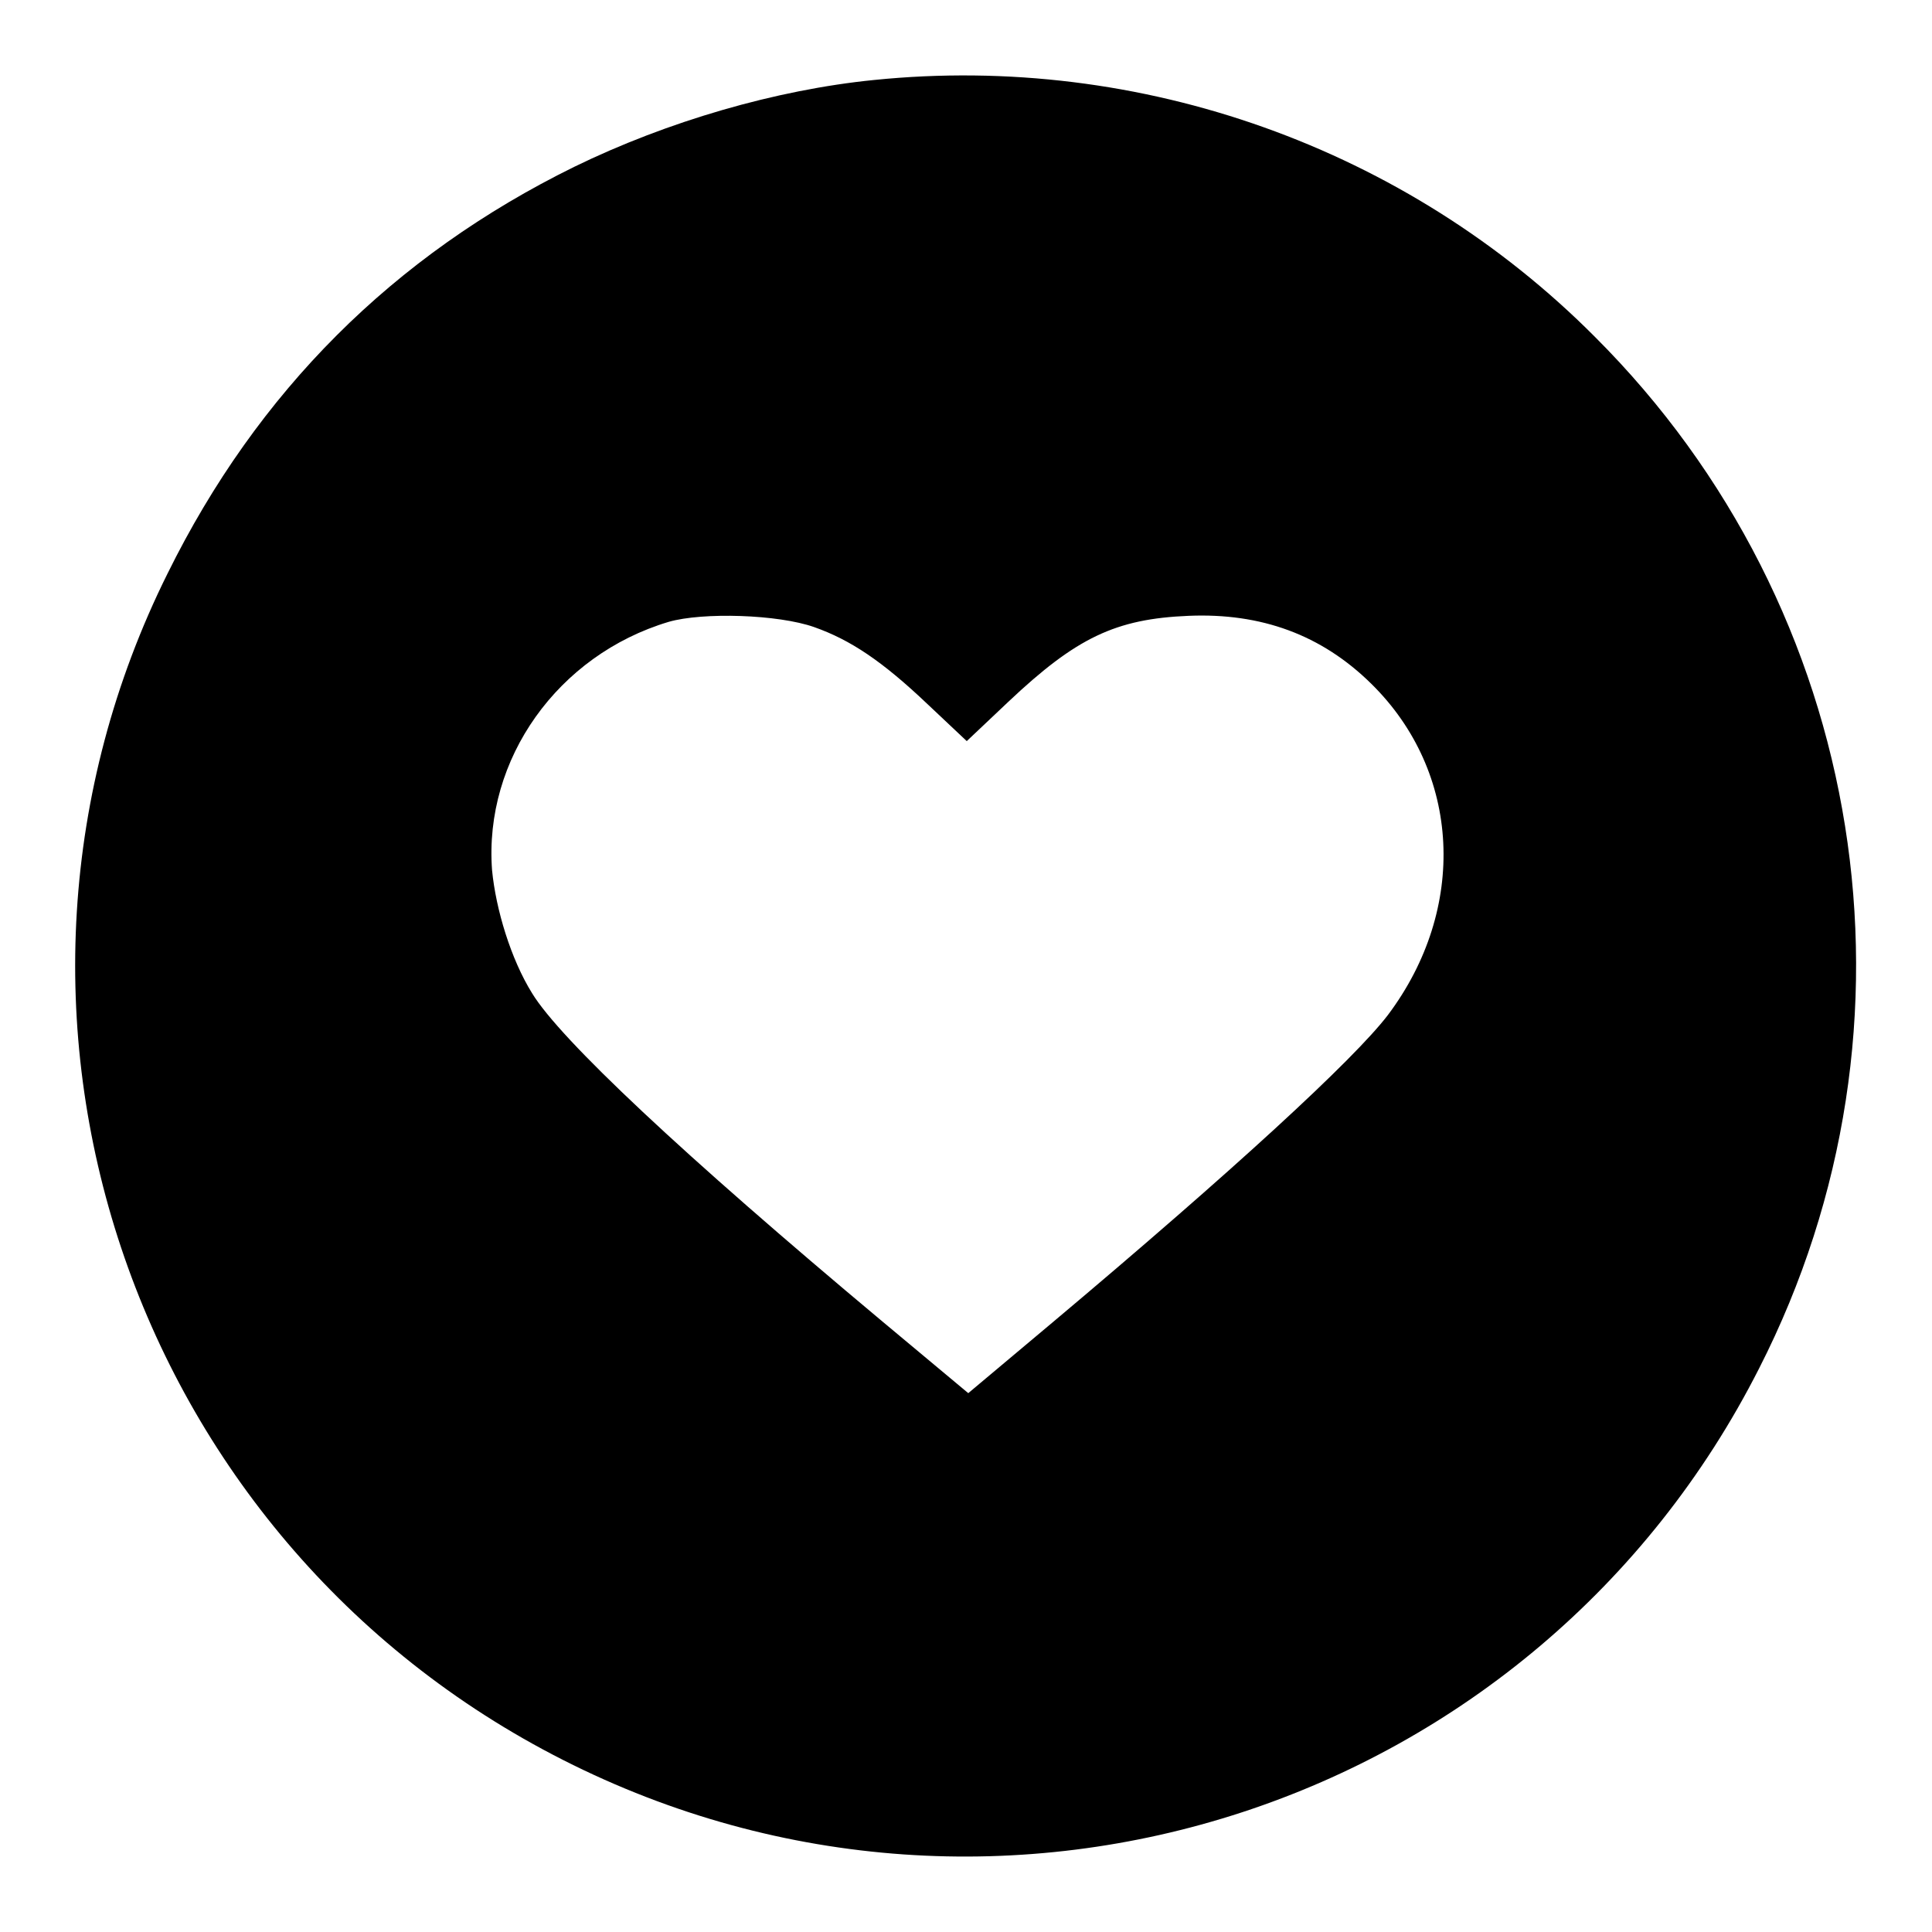
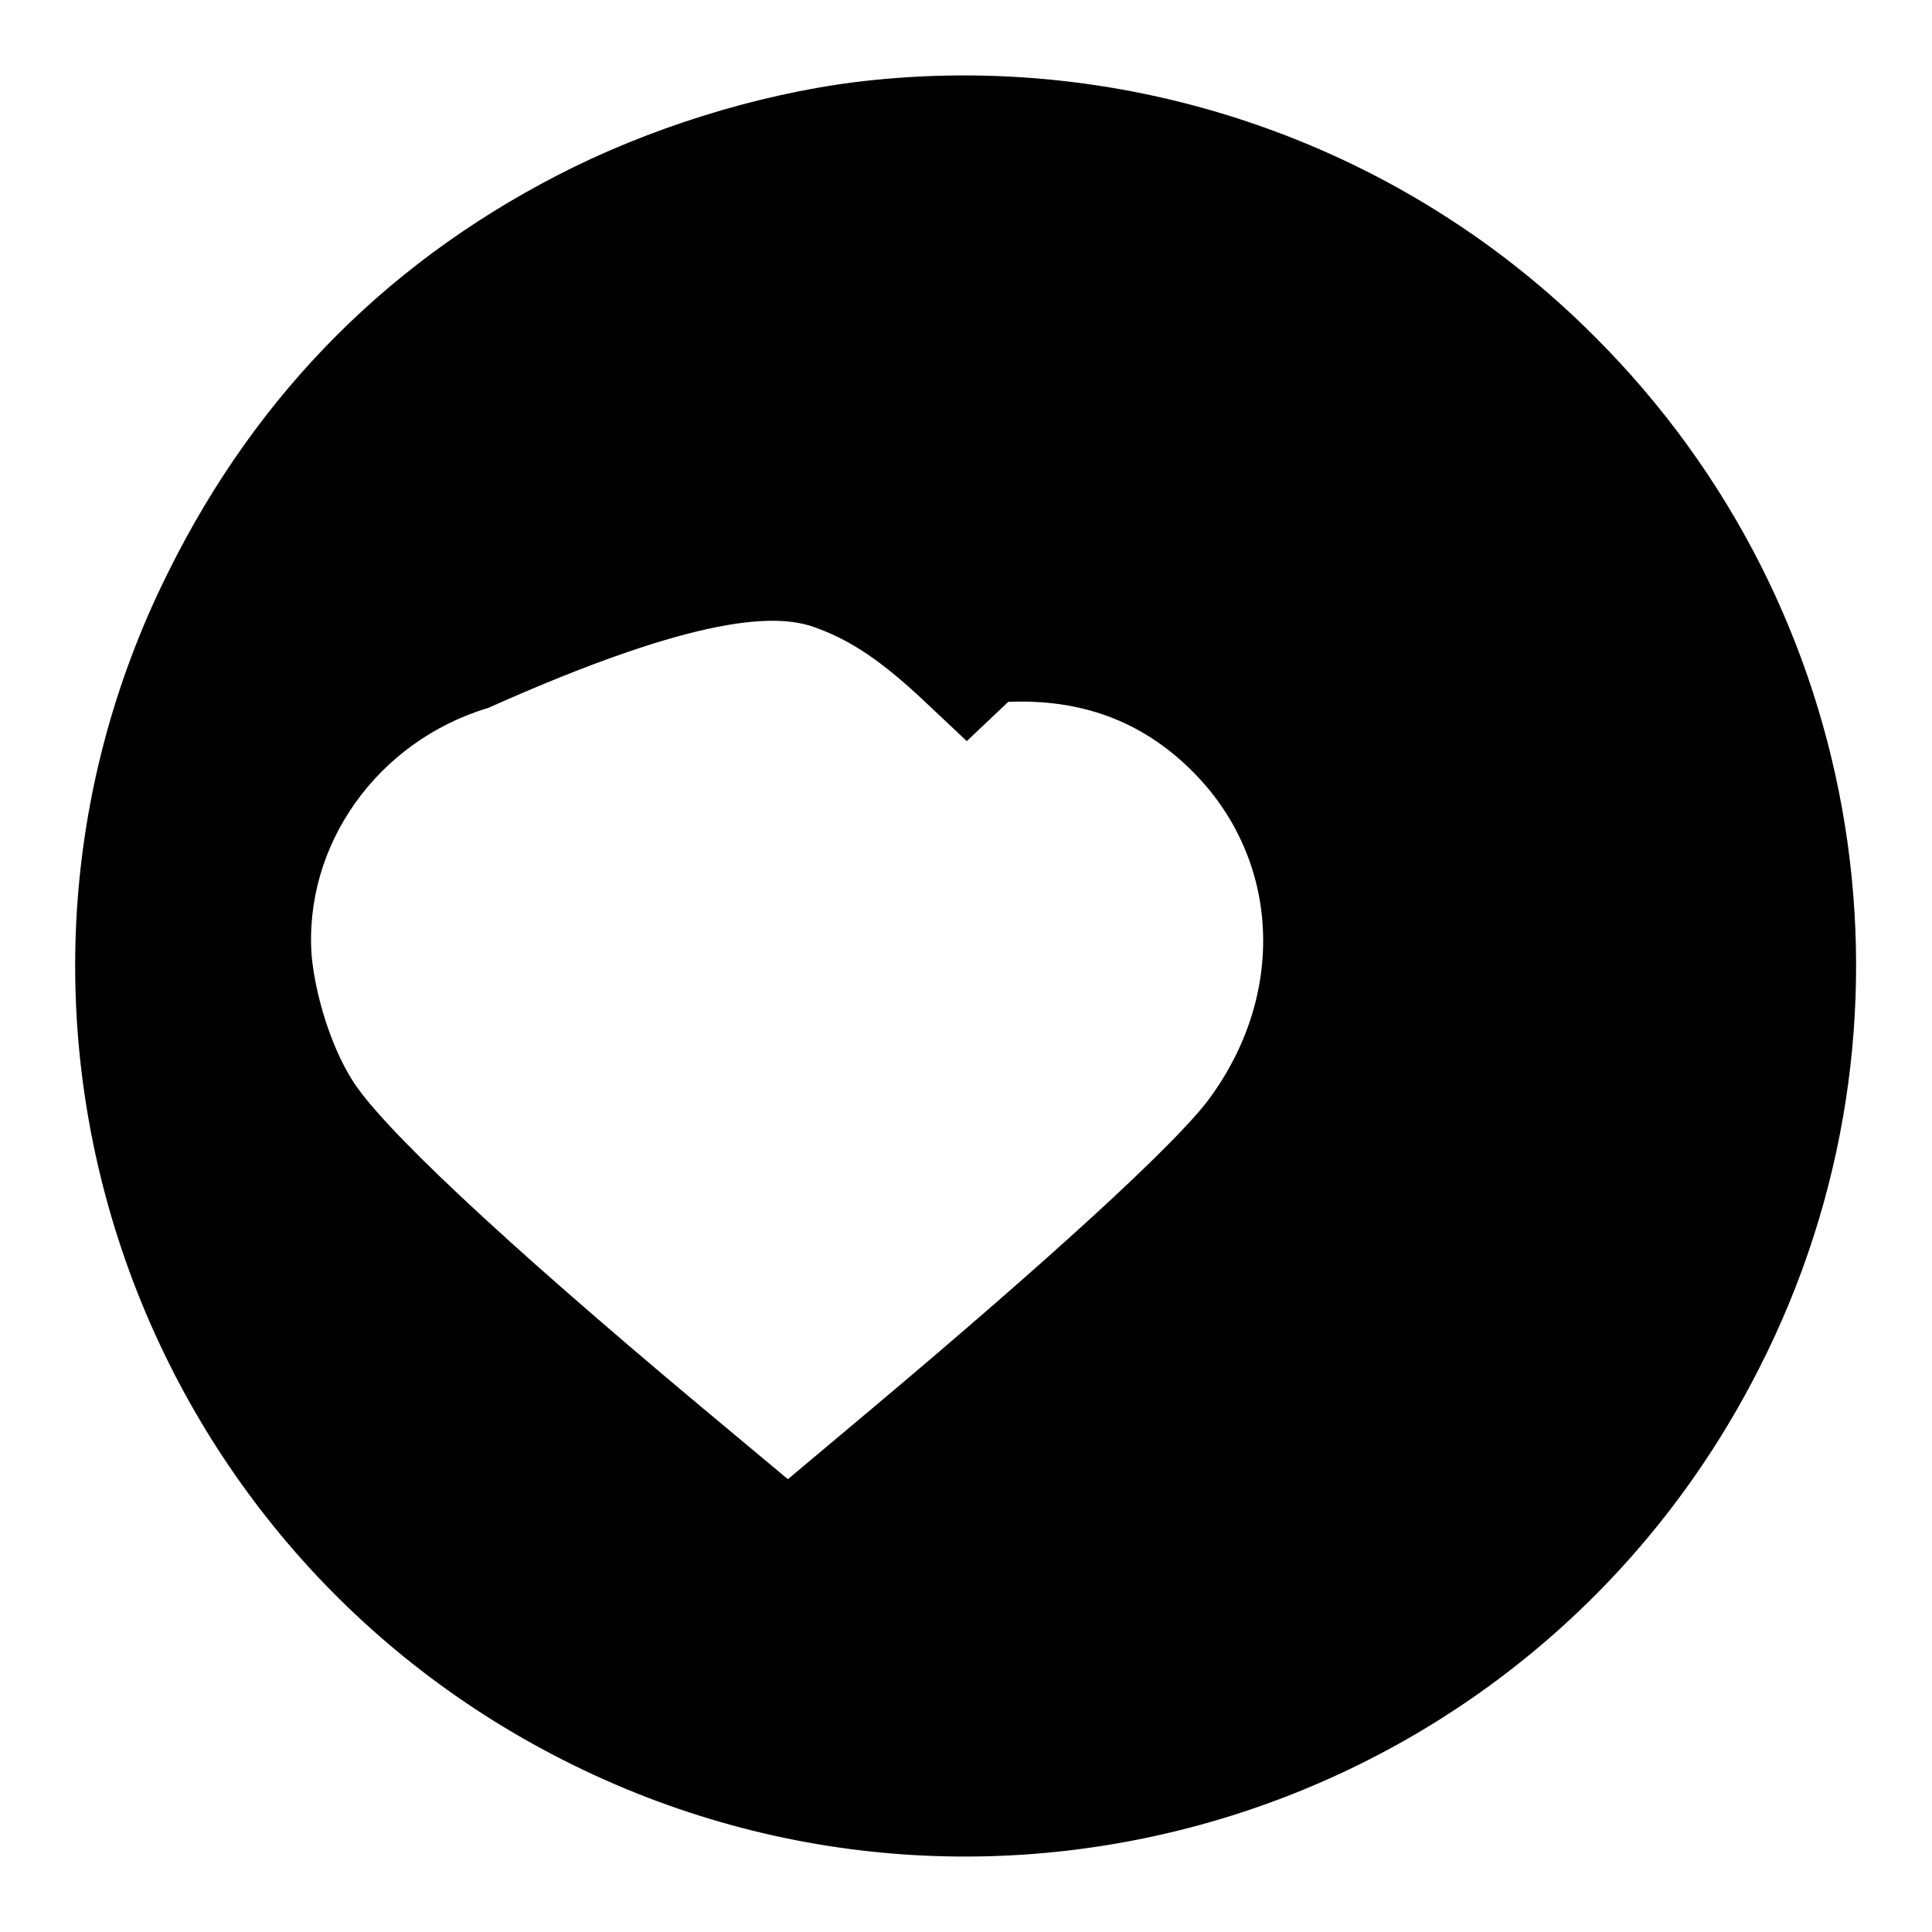
<svg xmlns="http://www.w3.org/2000/svg" version="1.1" x="0px" y="0px" viewBox="0 0 256 256" enable-background="new 0 0 256 256" xml:space="preserve">
  <g>
    <g>
      <g>
-         <path fill="#000000" d="M115.8,10.6c-13,1.3-27.4,5.5-39.7,11.5c-24,11.8-42,29.8-53.9,53.9c-28.7,57.7-5.2,128,52.4,157.2c58.1,29.5,129,6.3,158.5-51.9c23.2-45.5,14.4-100.6-21.8-136.7C186.4,19.6,151.2,7,115.8,10.6z M107.9,83.1c4.8,1.7,9,4.5,15,10.2l5.2,4.9l5.5-5.2c9-8.5,14.2-11,23.9-11.4c9.6-0.4,17.6,2.5,24.2,9c11.9,11.7,12.8,29.8,2.2,43.9c-4.5,5.9-20.6,20.7-44.4,40.7l-11.2,9.4l-11.5-9.6c-26.3-22-42.6-37.3-46.3-43.4c-2.8-4.5-4.8-11.1-5.3-16.3c-1.1-14.7,8.7-28.5,23.4-32.9C93.1,81.1,103.1,81.4,107.9,83.1z" />
+         <path fill="#000000" d="M115.8,10.6c-13,1.3-27.4,5.5-39.7,11.5c-24,11.8-42,29.8-53.9,53.9c-28.7,57.7-5.2,128,52.4,157.2c58.1,29.5,129,6.3,158.5-51.9c23.2-45.5,14.4-100.6-21.8-136.7C186.4,19.6,151.2,7,115.8,10.6z M107.9,83.1c4.8,1.7,9,4.5,15,10.2l5.2,4.9l5.5-5.2c9.6-0.4,17.6,2.5,24.2,9c11.9,11.7,12.8,29.8,2.2,43.9c-4.5,5.9-20.6,20.7-44.4,40.7l-11.2,9.4l-11.5-9.6c-26.3-22-42.6-37.3-46.3-43.4c-2.8-4.5-4.8-11.1-5.3-16.3c-1.1-14.7,8.7-28.5,23.4-32.9C93.1,81.1,103.1,81.4,107.9,83.1z" />
      </g>
    </g>
  </g>
</svg>